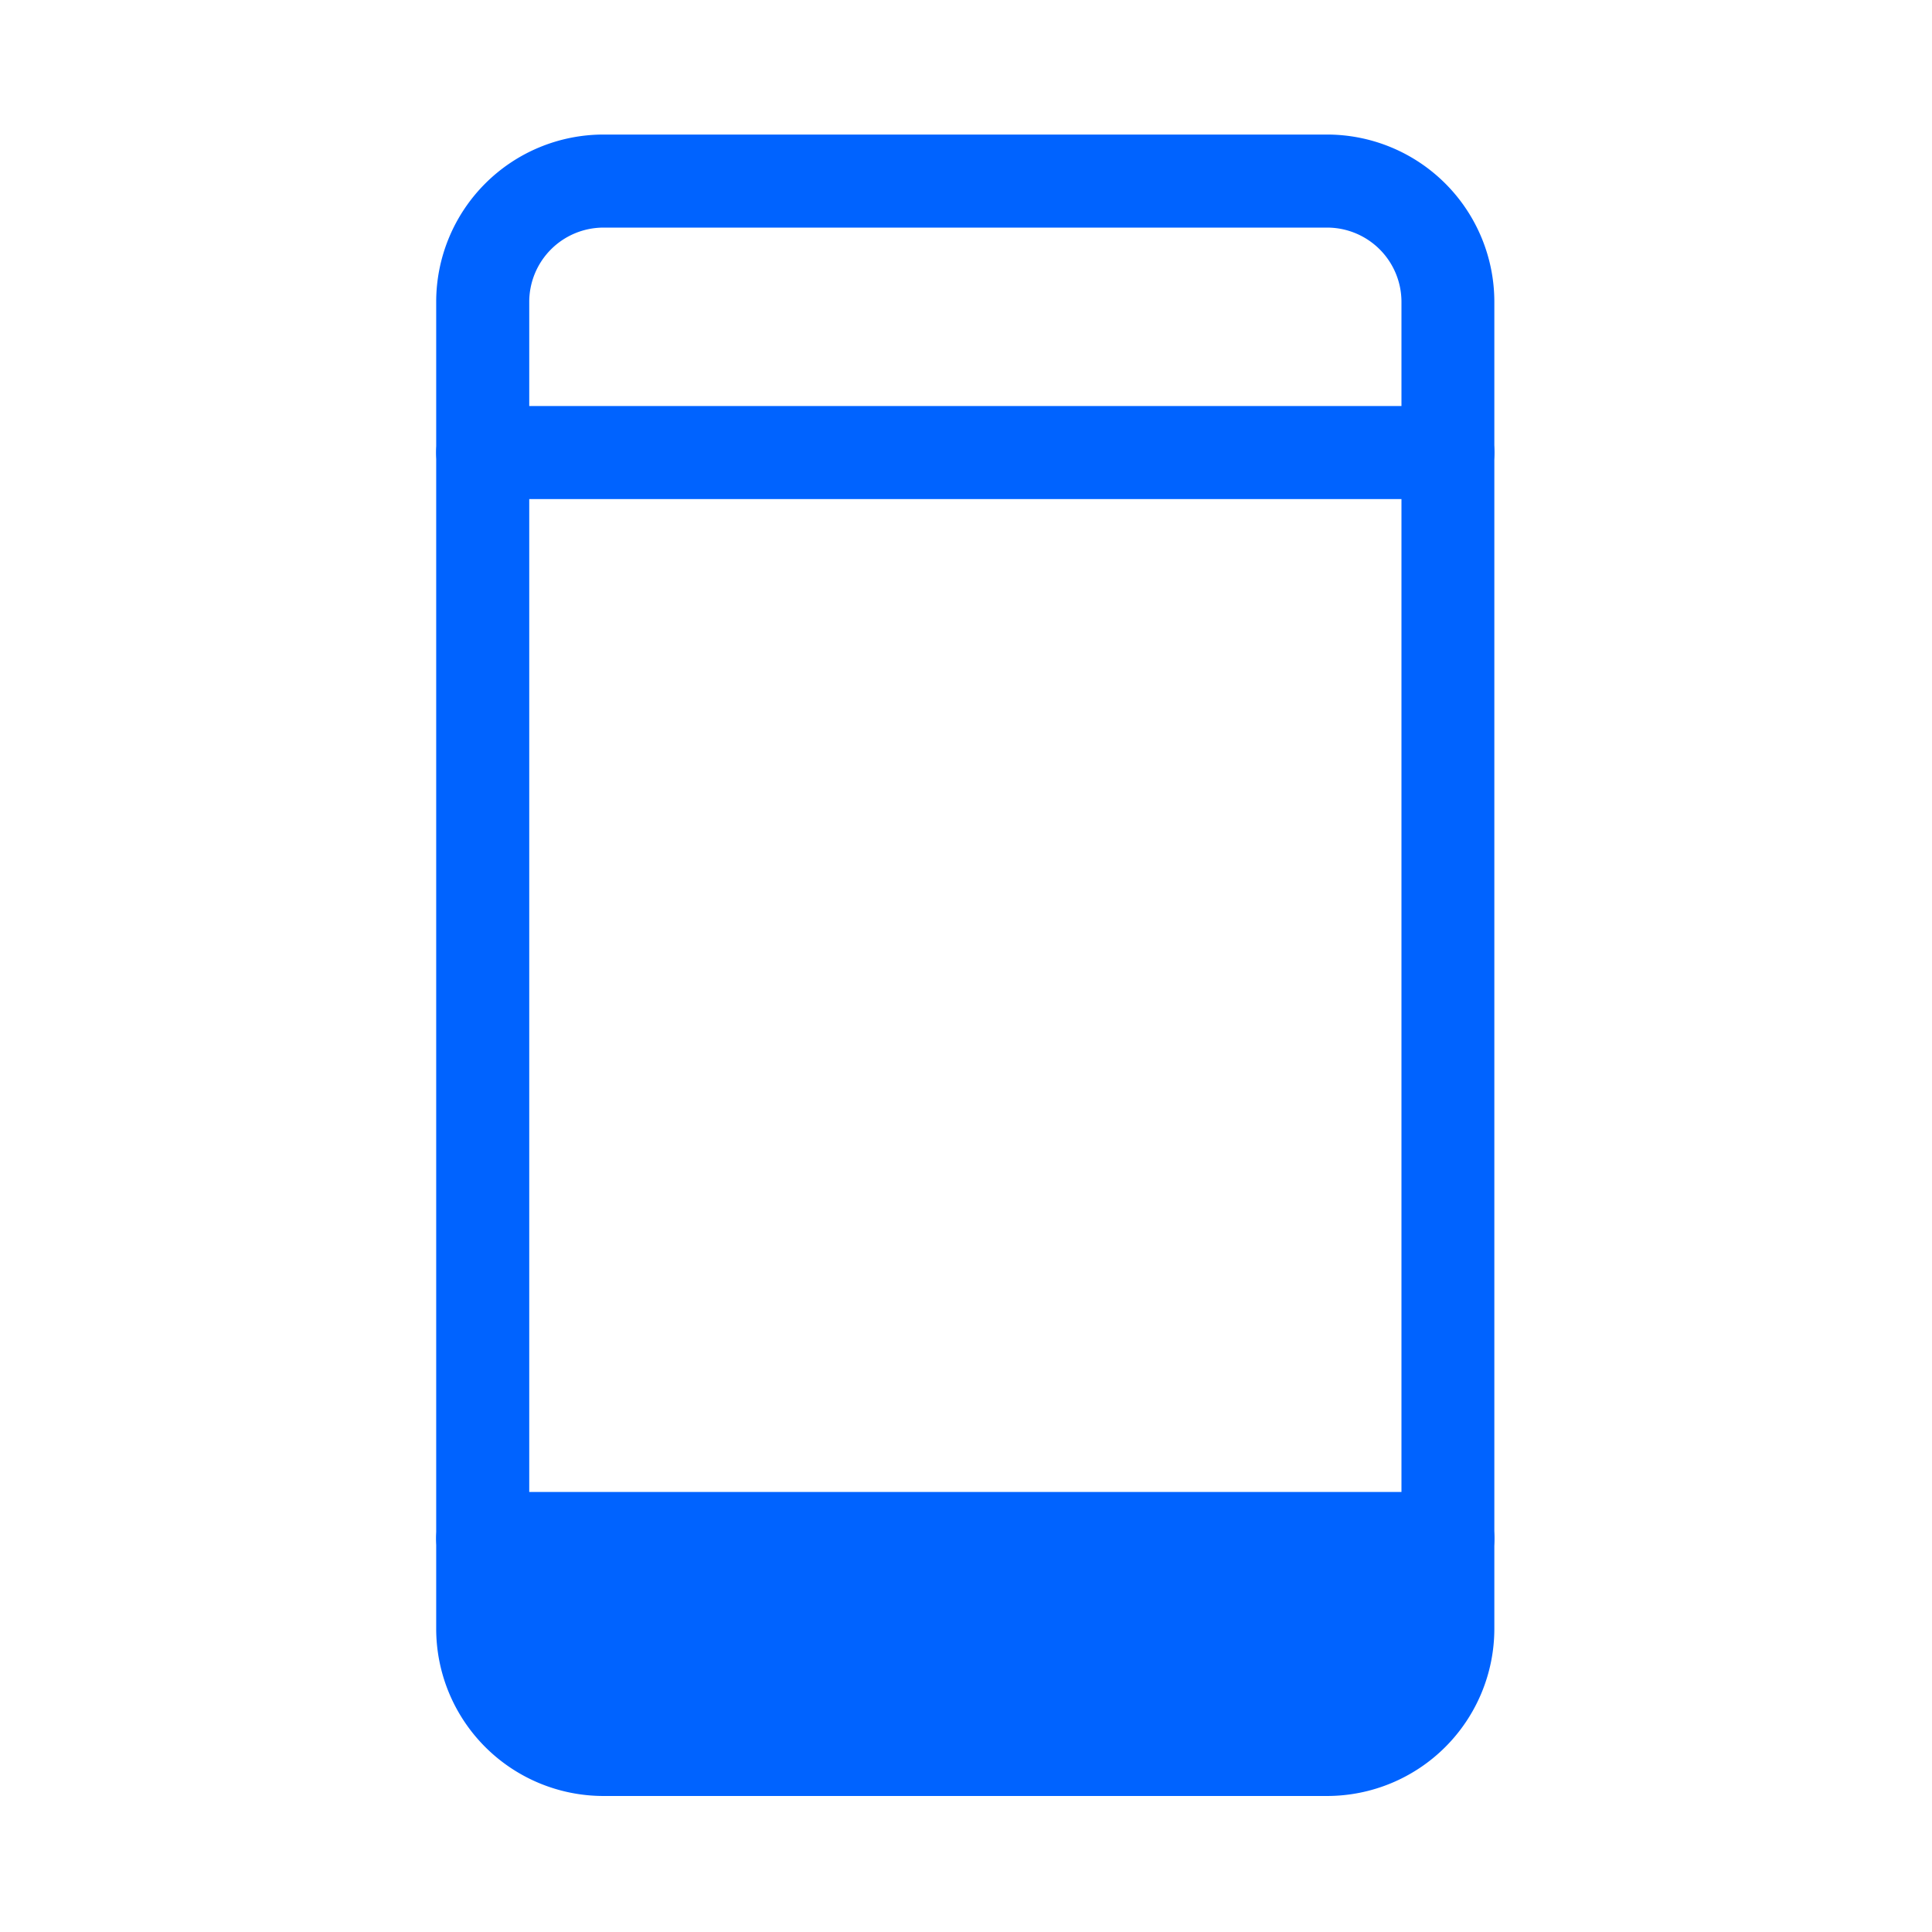
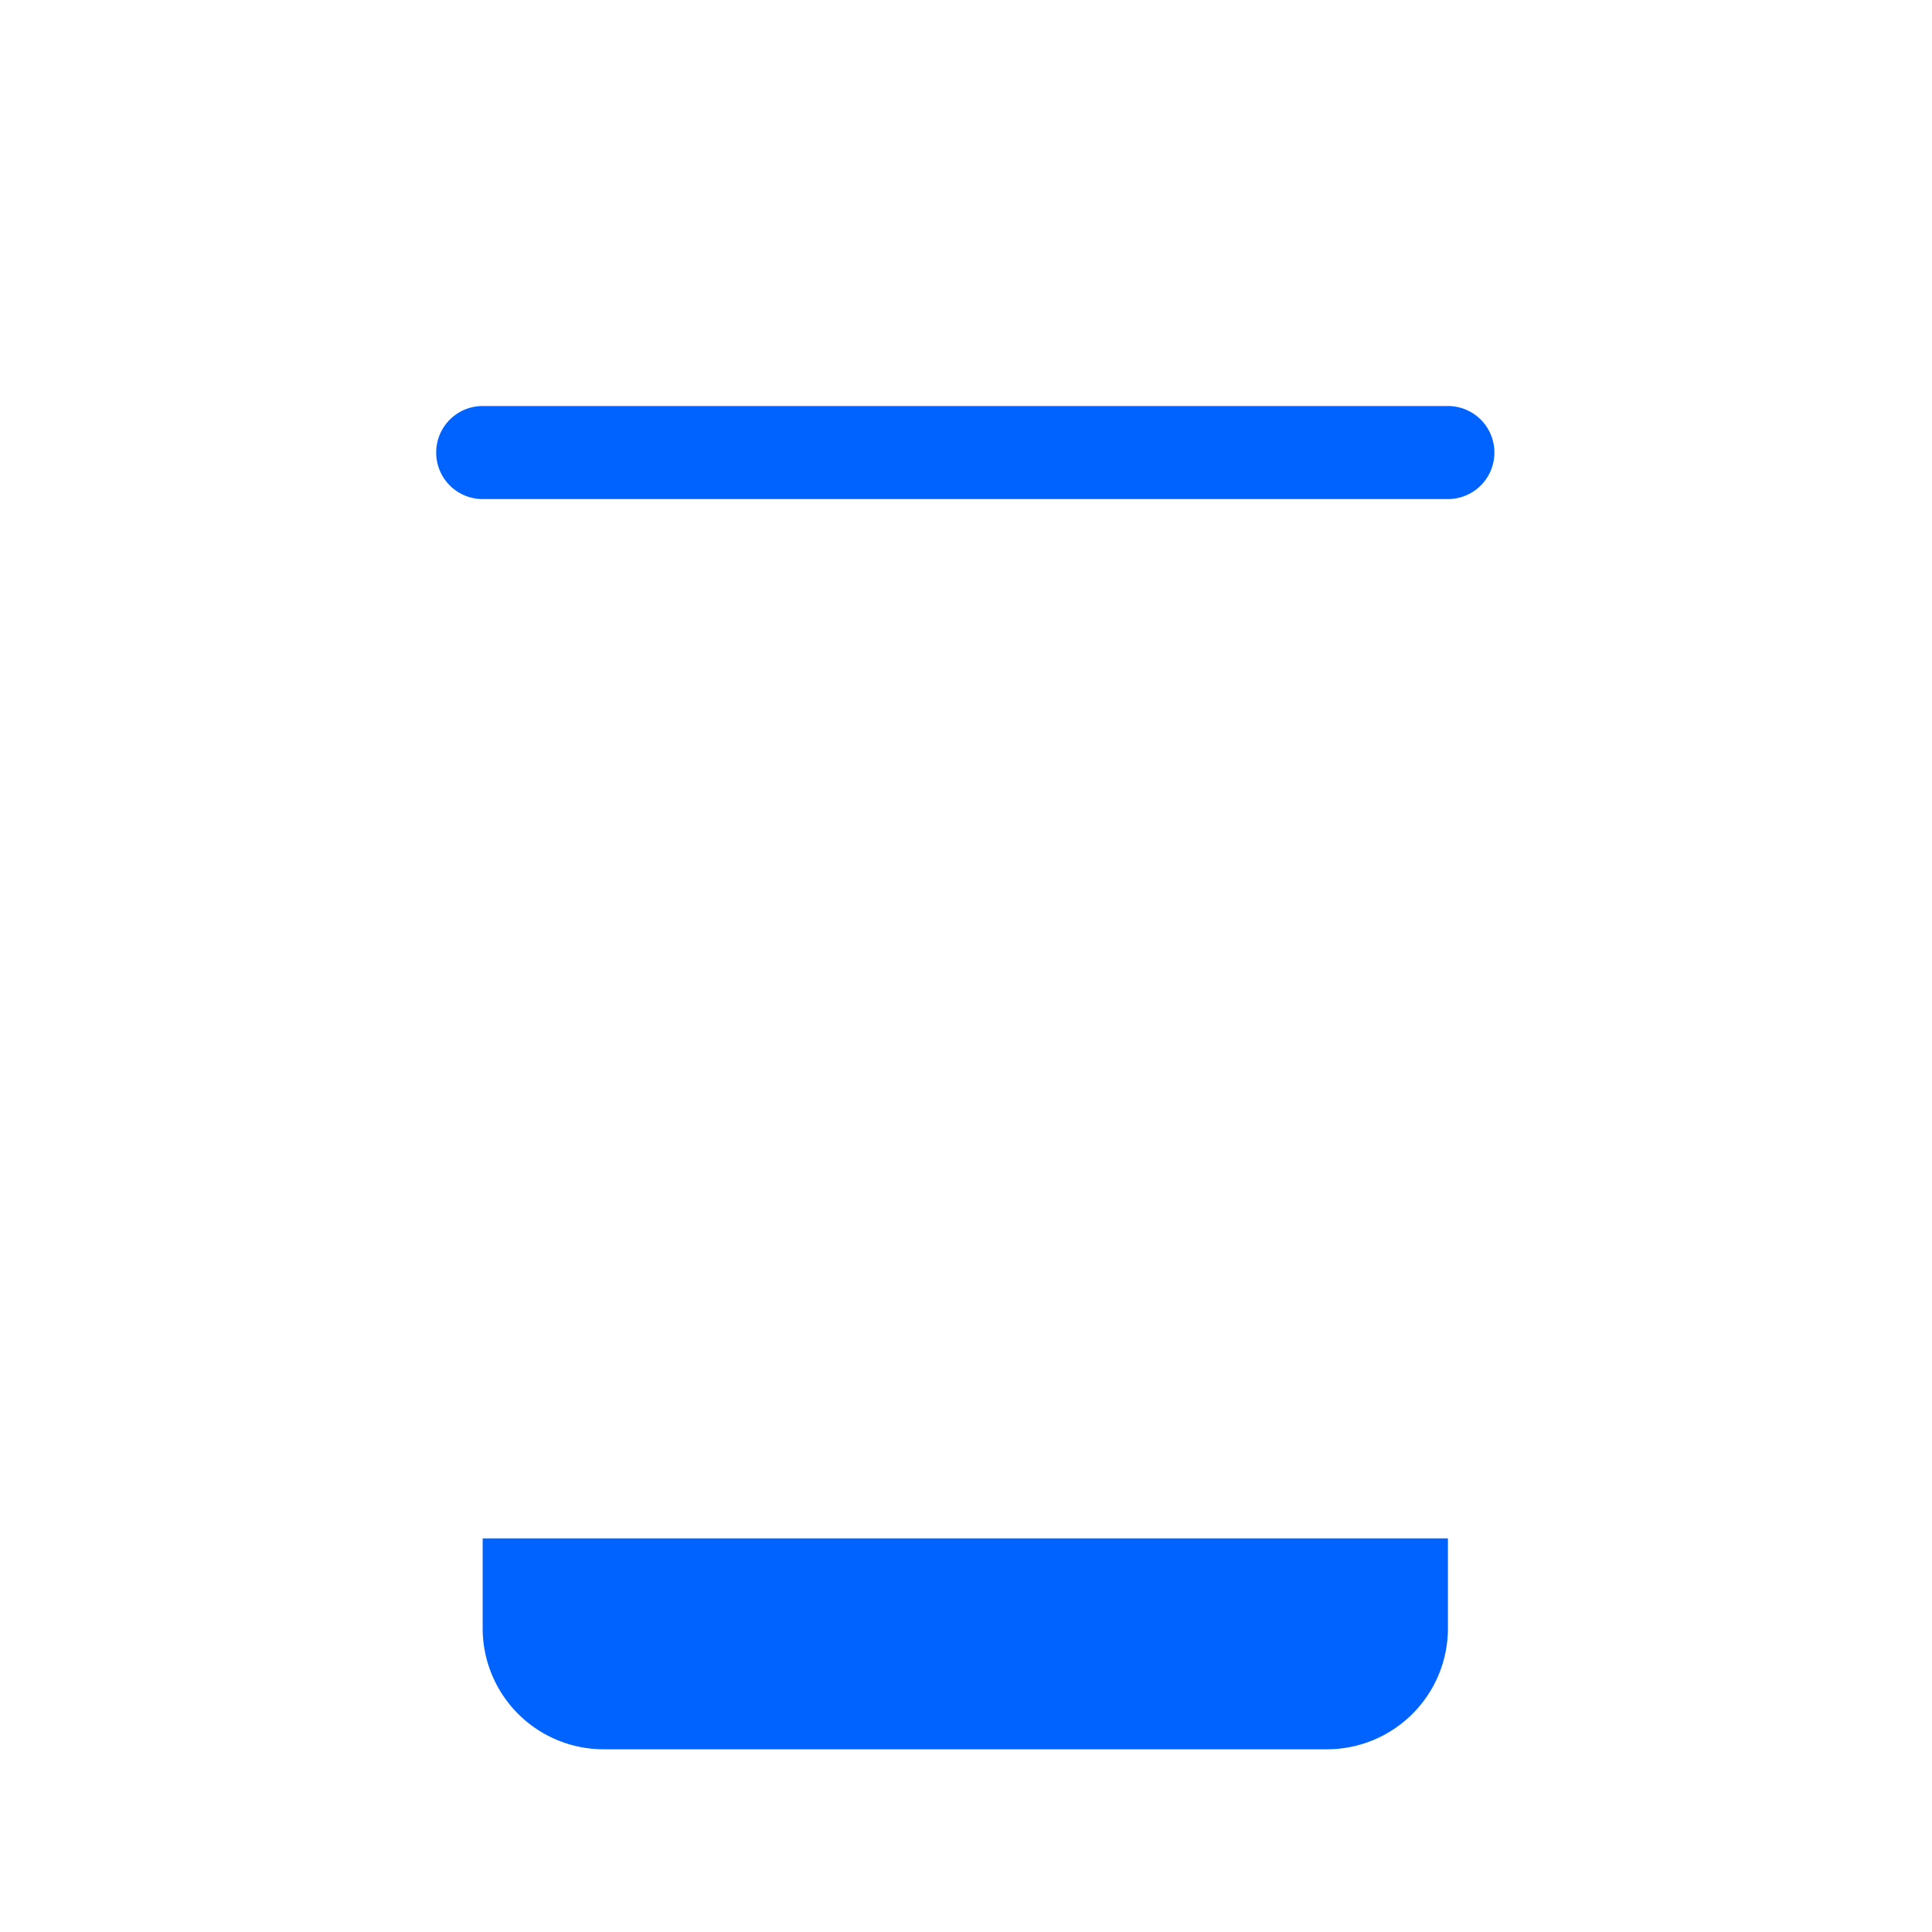
<svg xmlns="http://www.w3.org/2000/svg" id="cpe-agnostic-software" width="34.26" height="34.26" viewBox="0 0 34.26 34.26">
-   <rect id="Rectangle_2127" data-name="Rectangle 2127" width="34.26" height="34.26" fill="none" />
  <g id="Groupe_2871" data-name="Groupe 2871" transform="translate(7.735 2.386)">
-     <path id="Path_2070" data-name="Path 2070" d="M49.713,16.75H62.551a2.967,2.967,0,0,1,2.963,2.963V43.249a2.967,2.967,0,0,1-2.963,2.963H49.713a2.967,2.967,0,0,1-2.963-2.963V19.713A2.967,2.967,0,0,1,49.713,16.75ZM62.551,44.565a1.318,1.318,0,0,0,1.316-1.316V19.713A1.318,1.318,0,0,0,62.551,18.4H49.713A1.318,1.318,0,0,0,48.4,19.713V43.249a1.318,1.318,0,0,0,1.316,1.316Z" transform="translate(-46.75 -16.75)" fill="#0063ff" />
    <path id="Line_430" data-name="Line 430" d="M16.691.4H-.426A.824.824,0,0,1-1.25-.426.824.824,0,0,1-.426-1.25H16.691a.824.824,0,0,1,.824.824A.824.824,0,0,1,16.691.4Z" transform="translate(1.25 6.064)" fill="#0063ff" />
-     <path id="Line_431" data-name="Line 431" d="M16.691.4H-.426A.824.824,0,0,1-1.25-.426.824.824,0,0,1-.426-1.25H16.691a.824.824,0,0,1,.824.824A.824.824,0,0,1,16.691.4Z" transform="translate(1.25 25.321)" fill="#0063ff" />
  </g>
  <path id="Tracé_2071" data-name="Tracé 2071" d="M65.117,153v1.6a2.146,2.146,0,0,1-2.14,2.14H50.14A2.146,2.146,0,0,1,48,154.6V153Z" transform="translate(-39.441 -125.72)" fill="#0063ff" />
</svg>